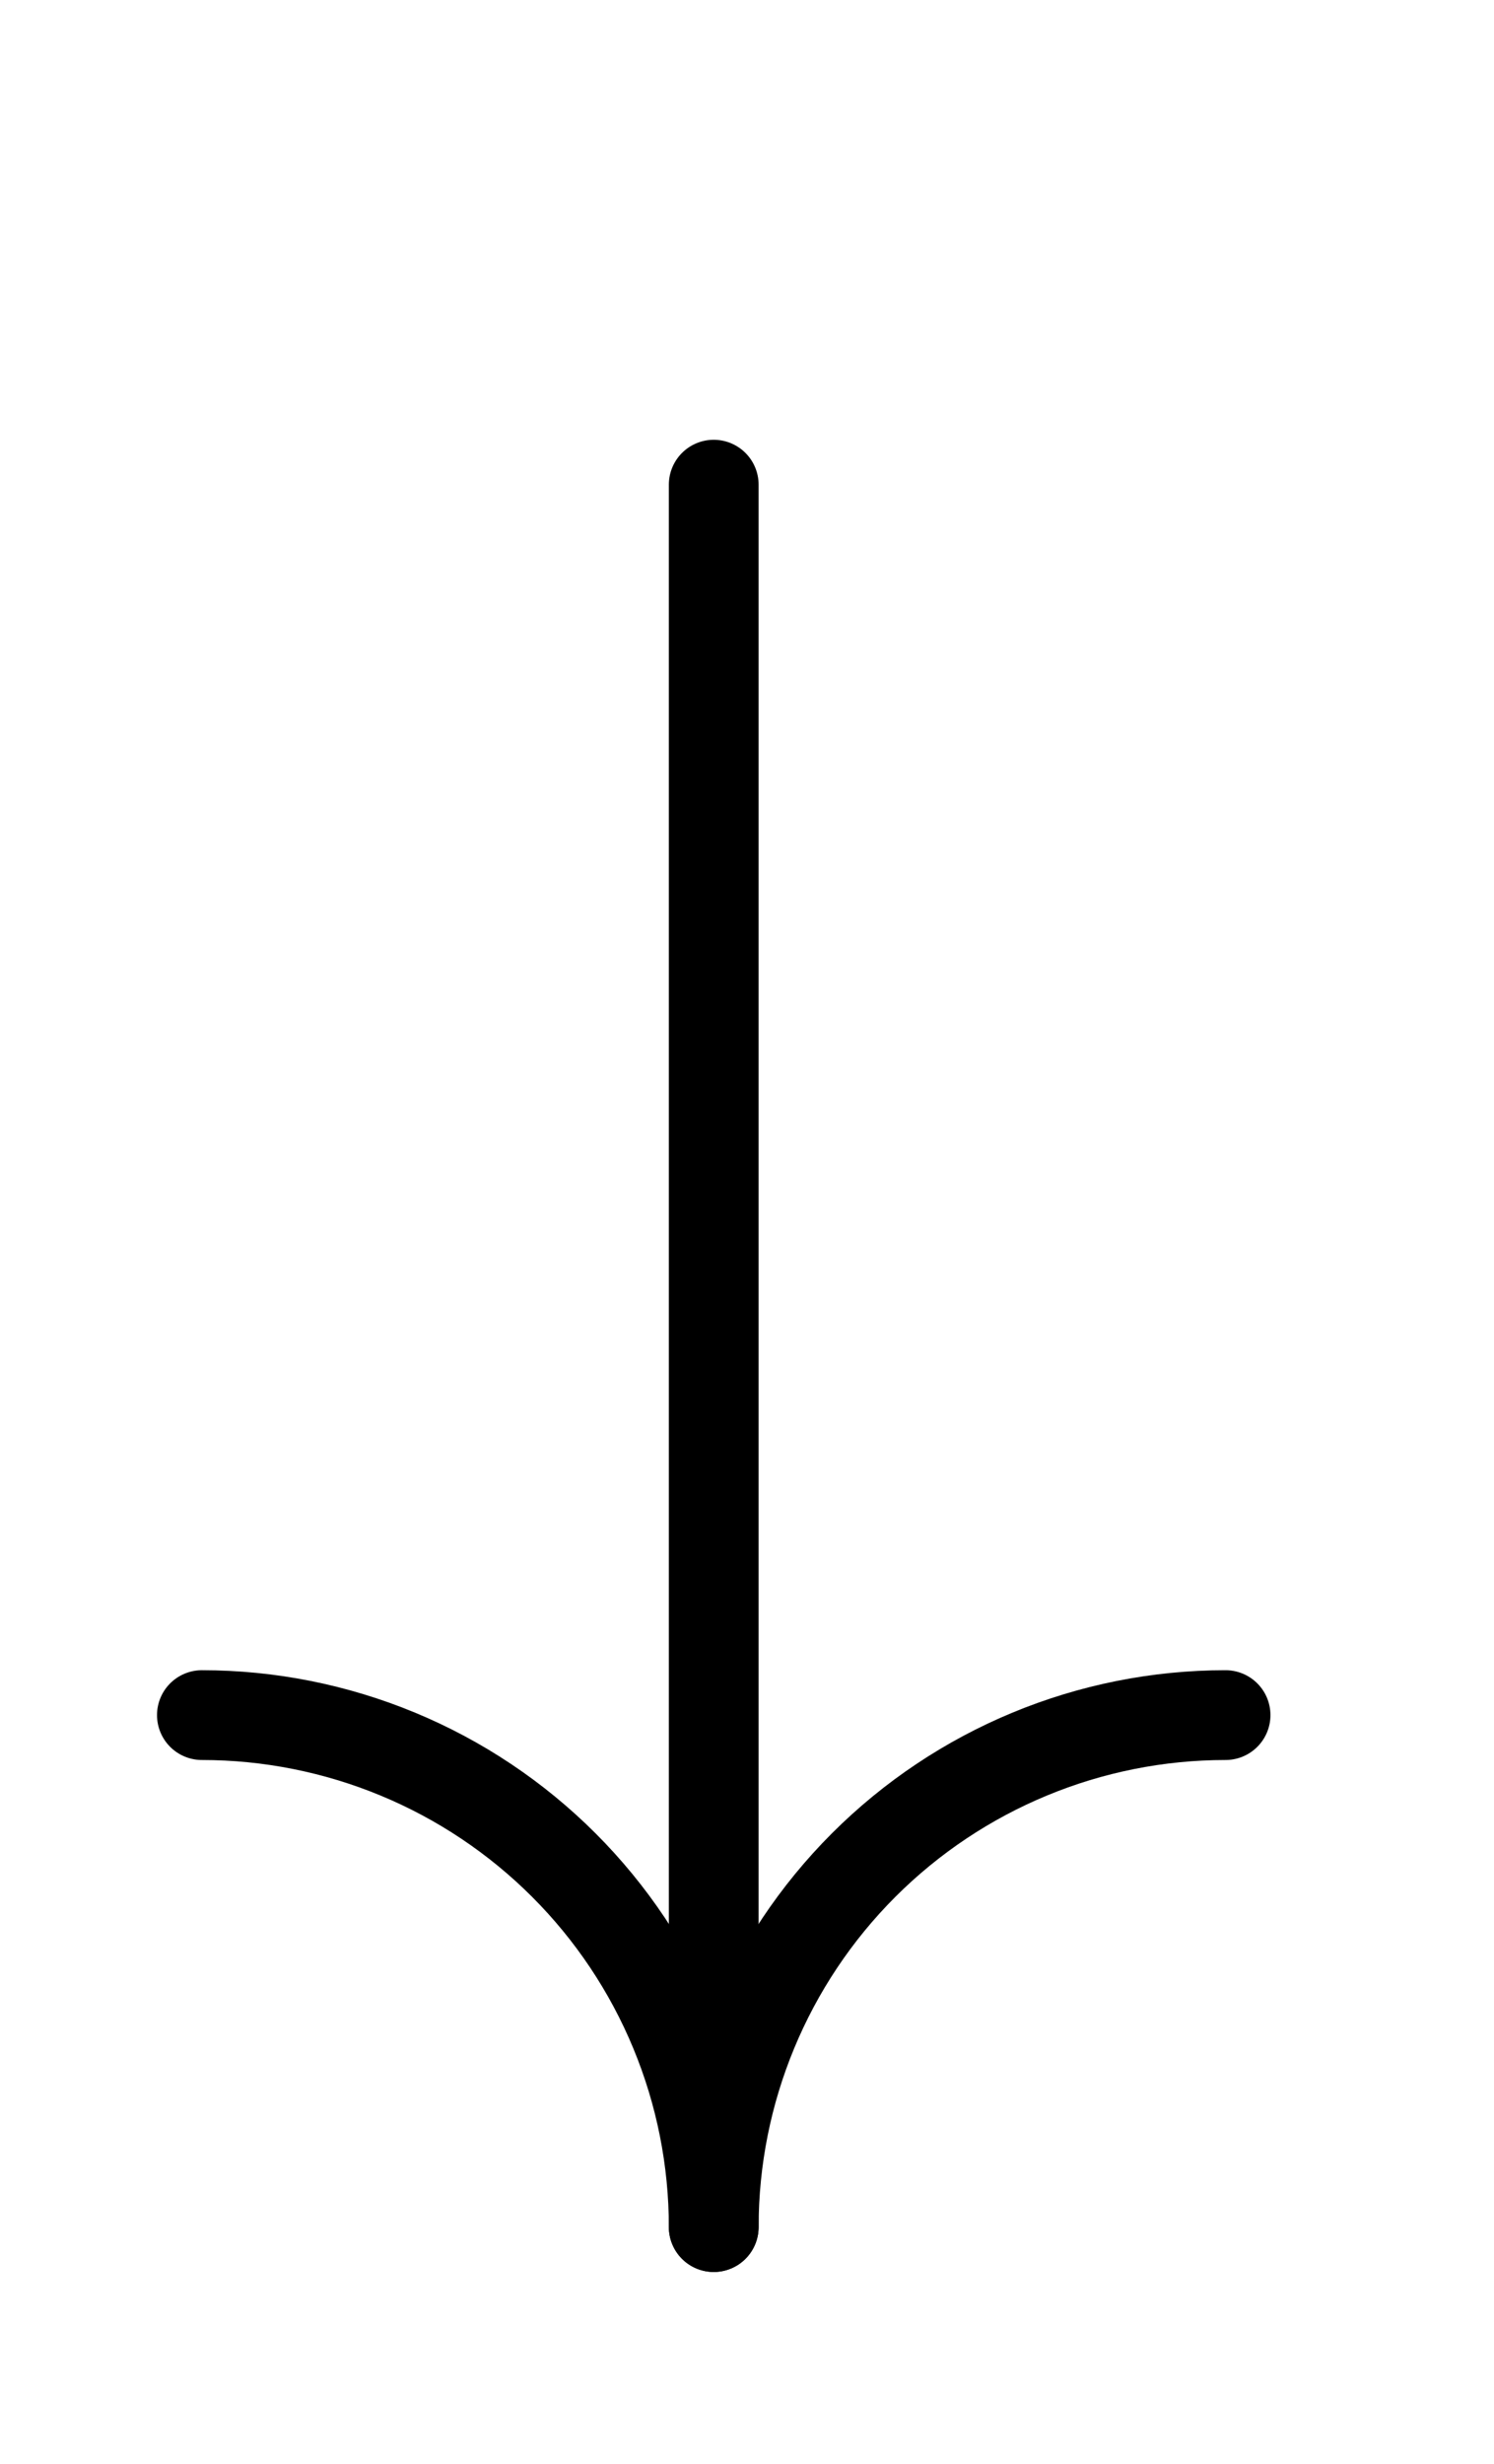
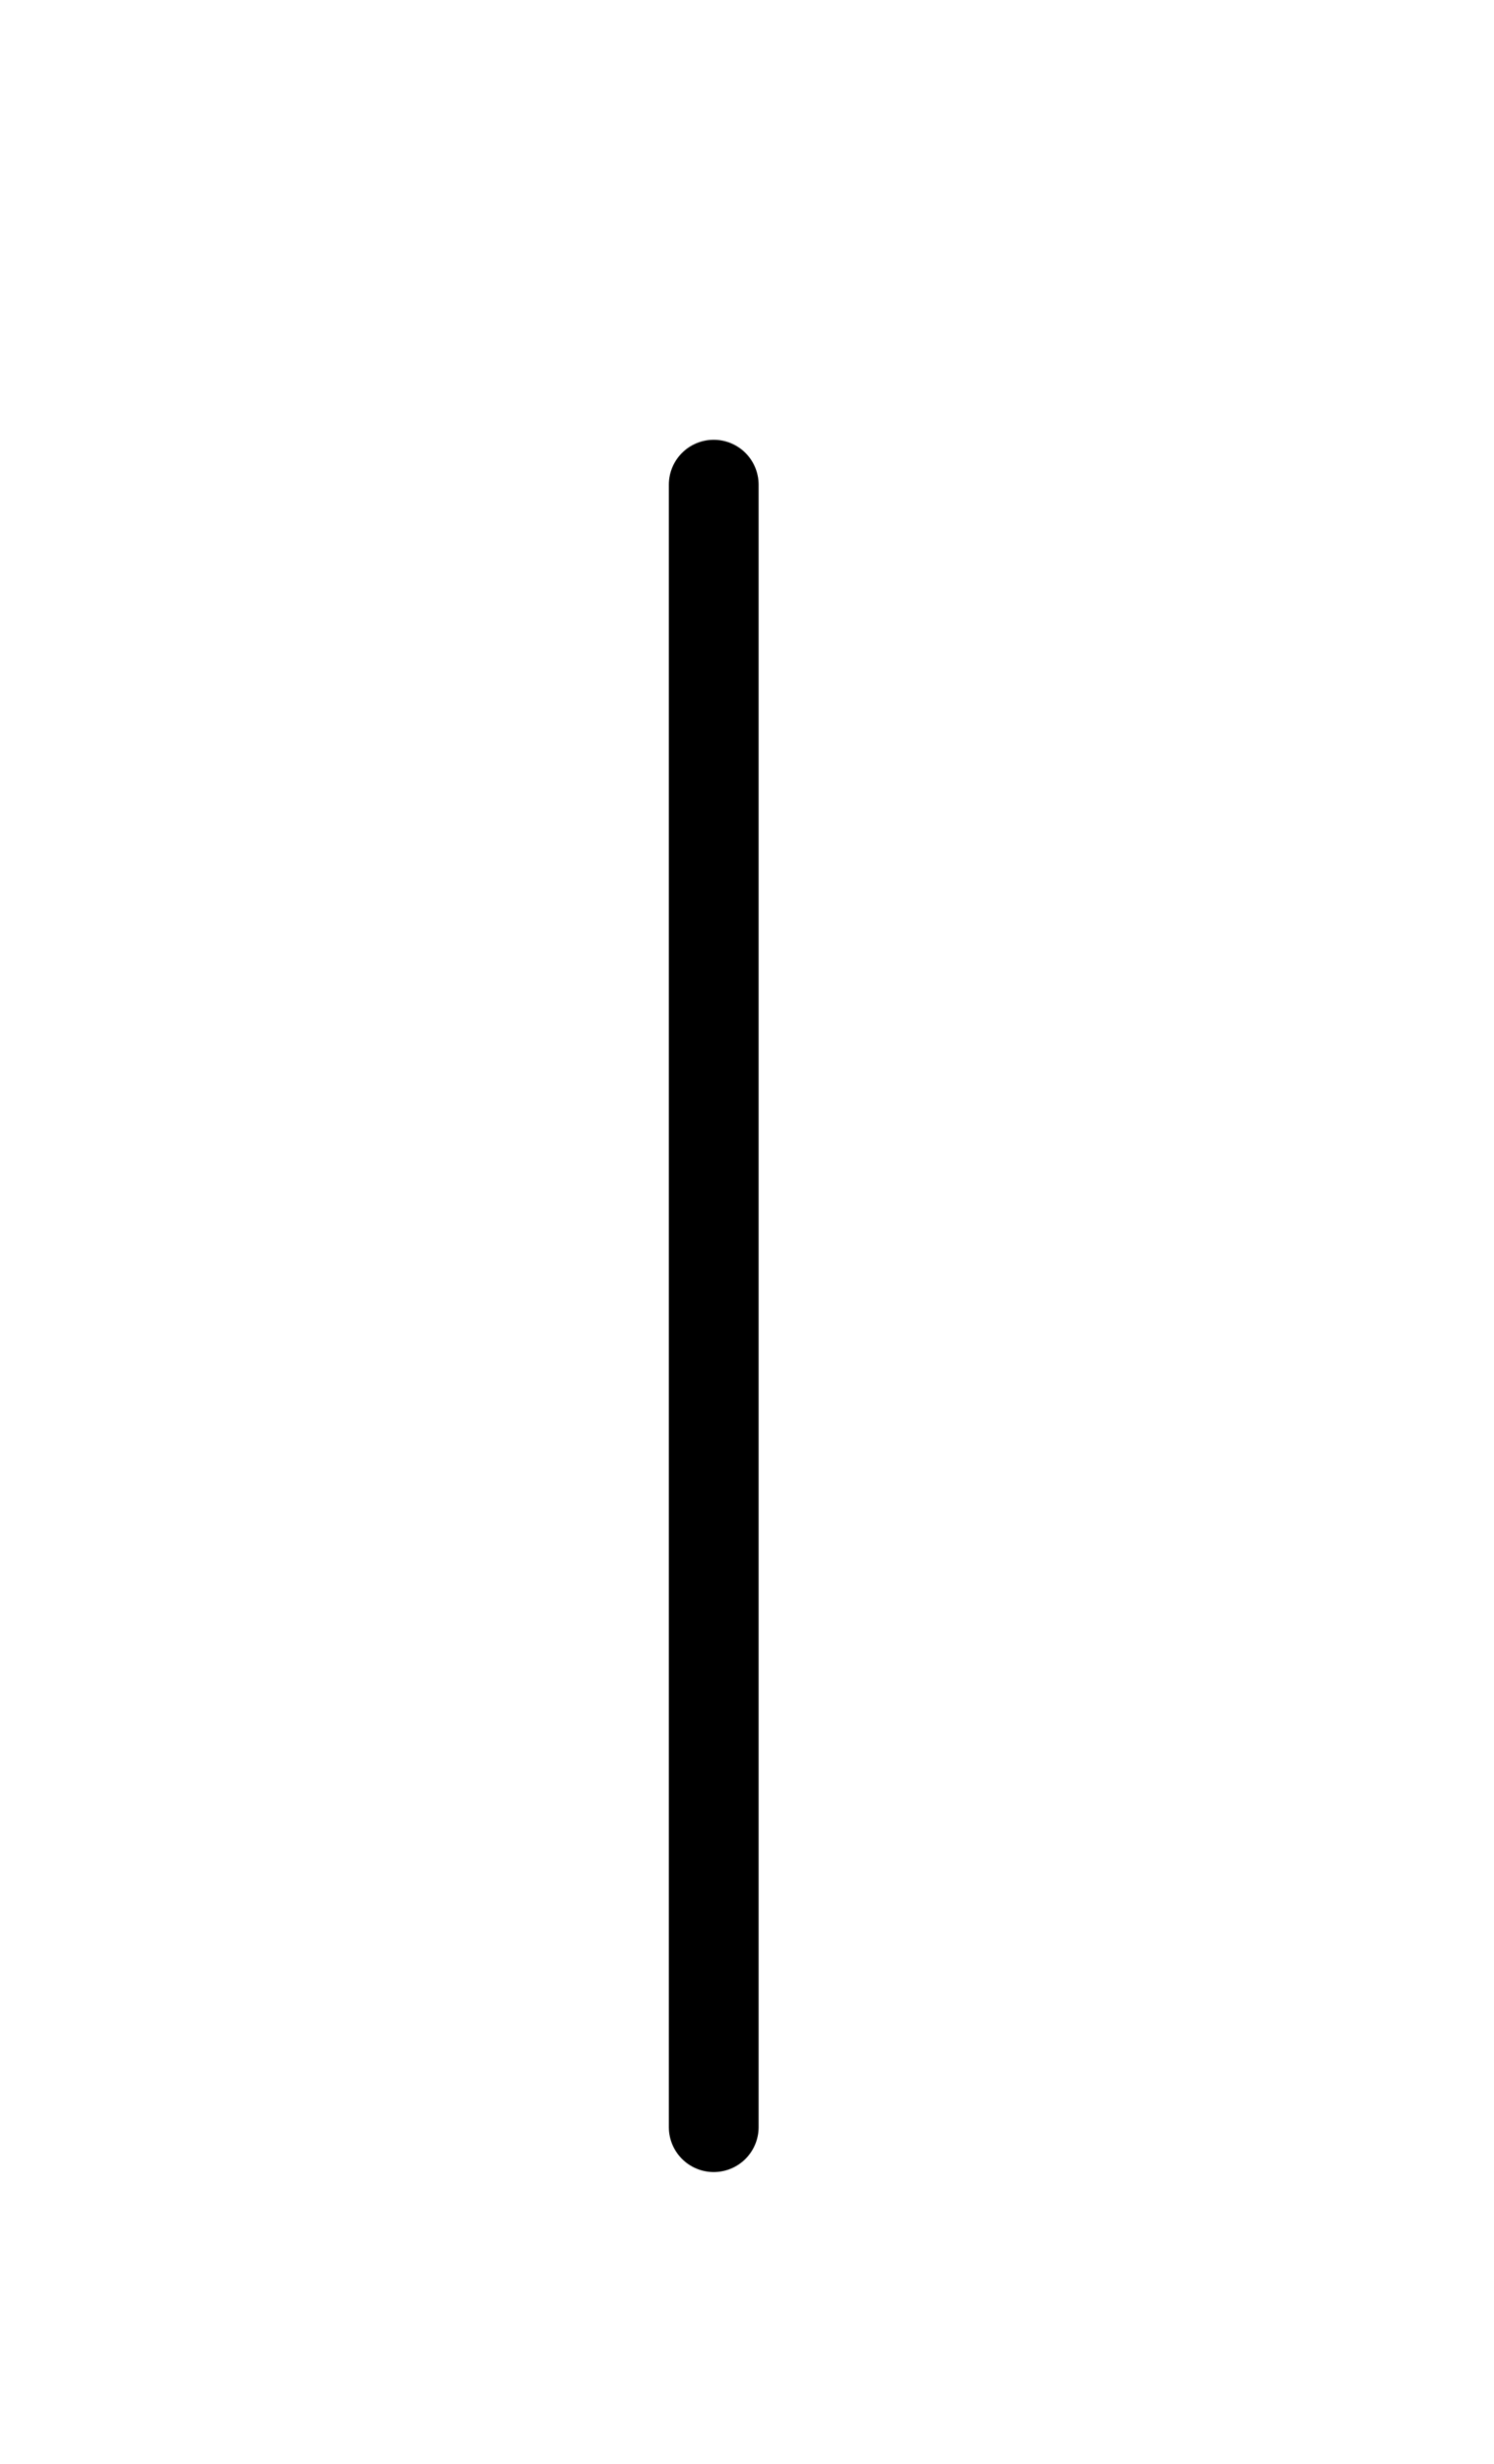
<svg xmlns="http://www.w3.org/2000/svg" width="37" height="61" viewBox="0 0 37 61" fill="none">
-   <path d="M5 42.464C6.665 42.464 8.313 42.792 9.851 43.429C11.389 44.066 12.786 45 13.963 46.177C15.14 47.354 16.074 48.751 16.711 50.289C17.348 51.827 17.676 53.475 17.676 55.14" stroke="black" stroke-width="2.223" stroke-linecap="round" stroke-linejoin="round" />
-   <path d="M30.352 42.464C26.99 42.464 23.766 43.8 21.389 46.177C19.012 48.554 17.676 51.778 17.676 55.14" stroke="black" stroke-width="2.223" stroke-linecap="round" stroke-linejoin="round" />
  <path d="M17.676 12V52.666" stroke="black" stroke-width="2.223" stroke-linecap="round" stroke-linejoin="round" />
</svg>